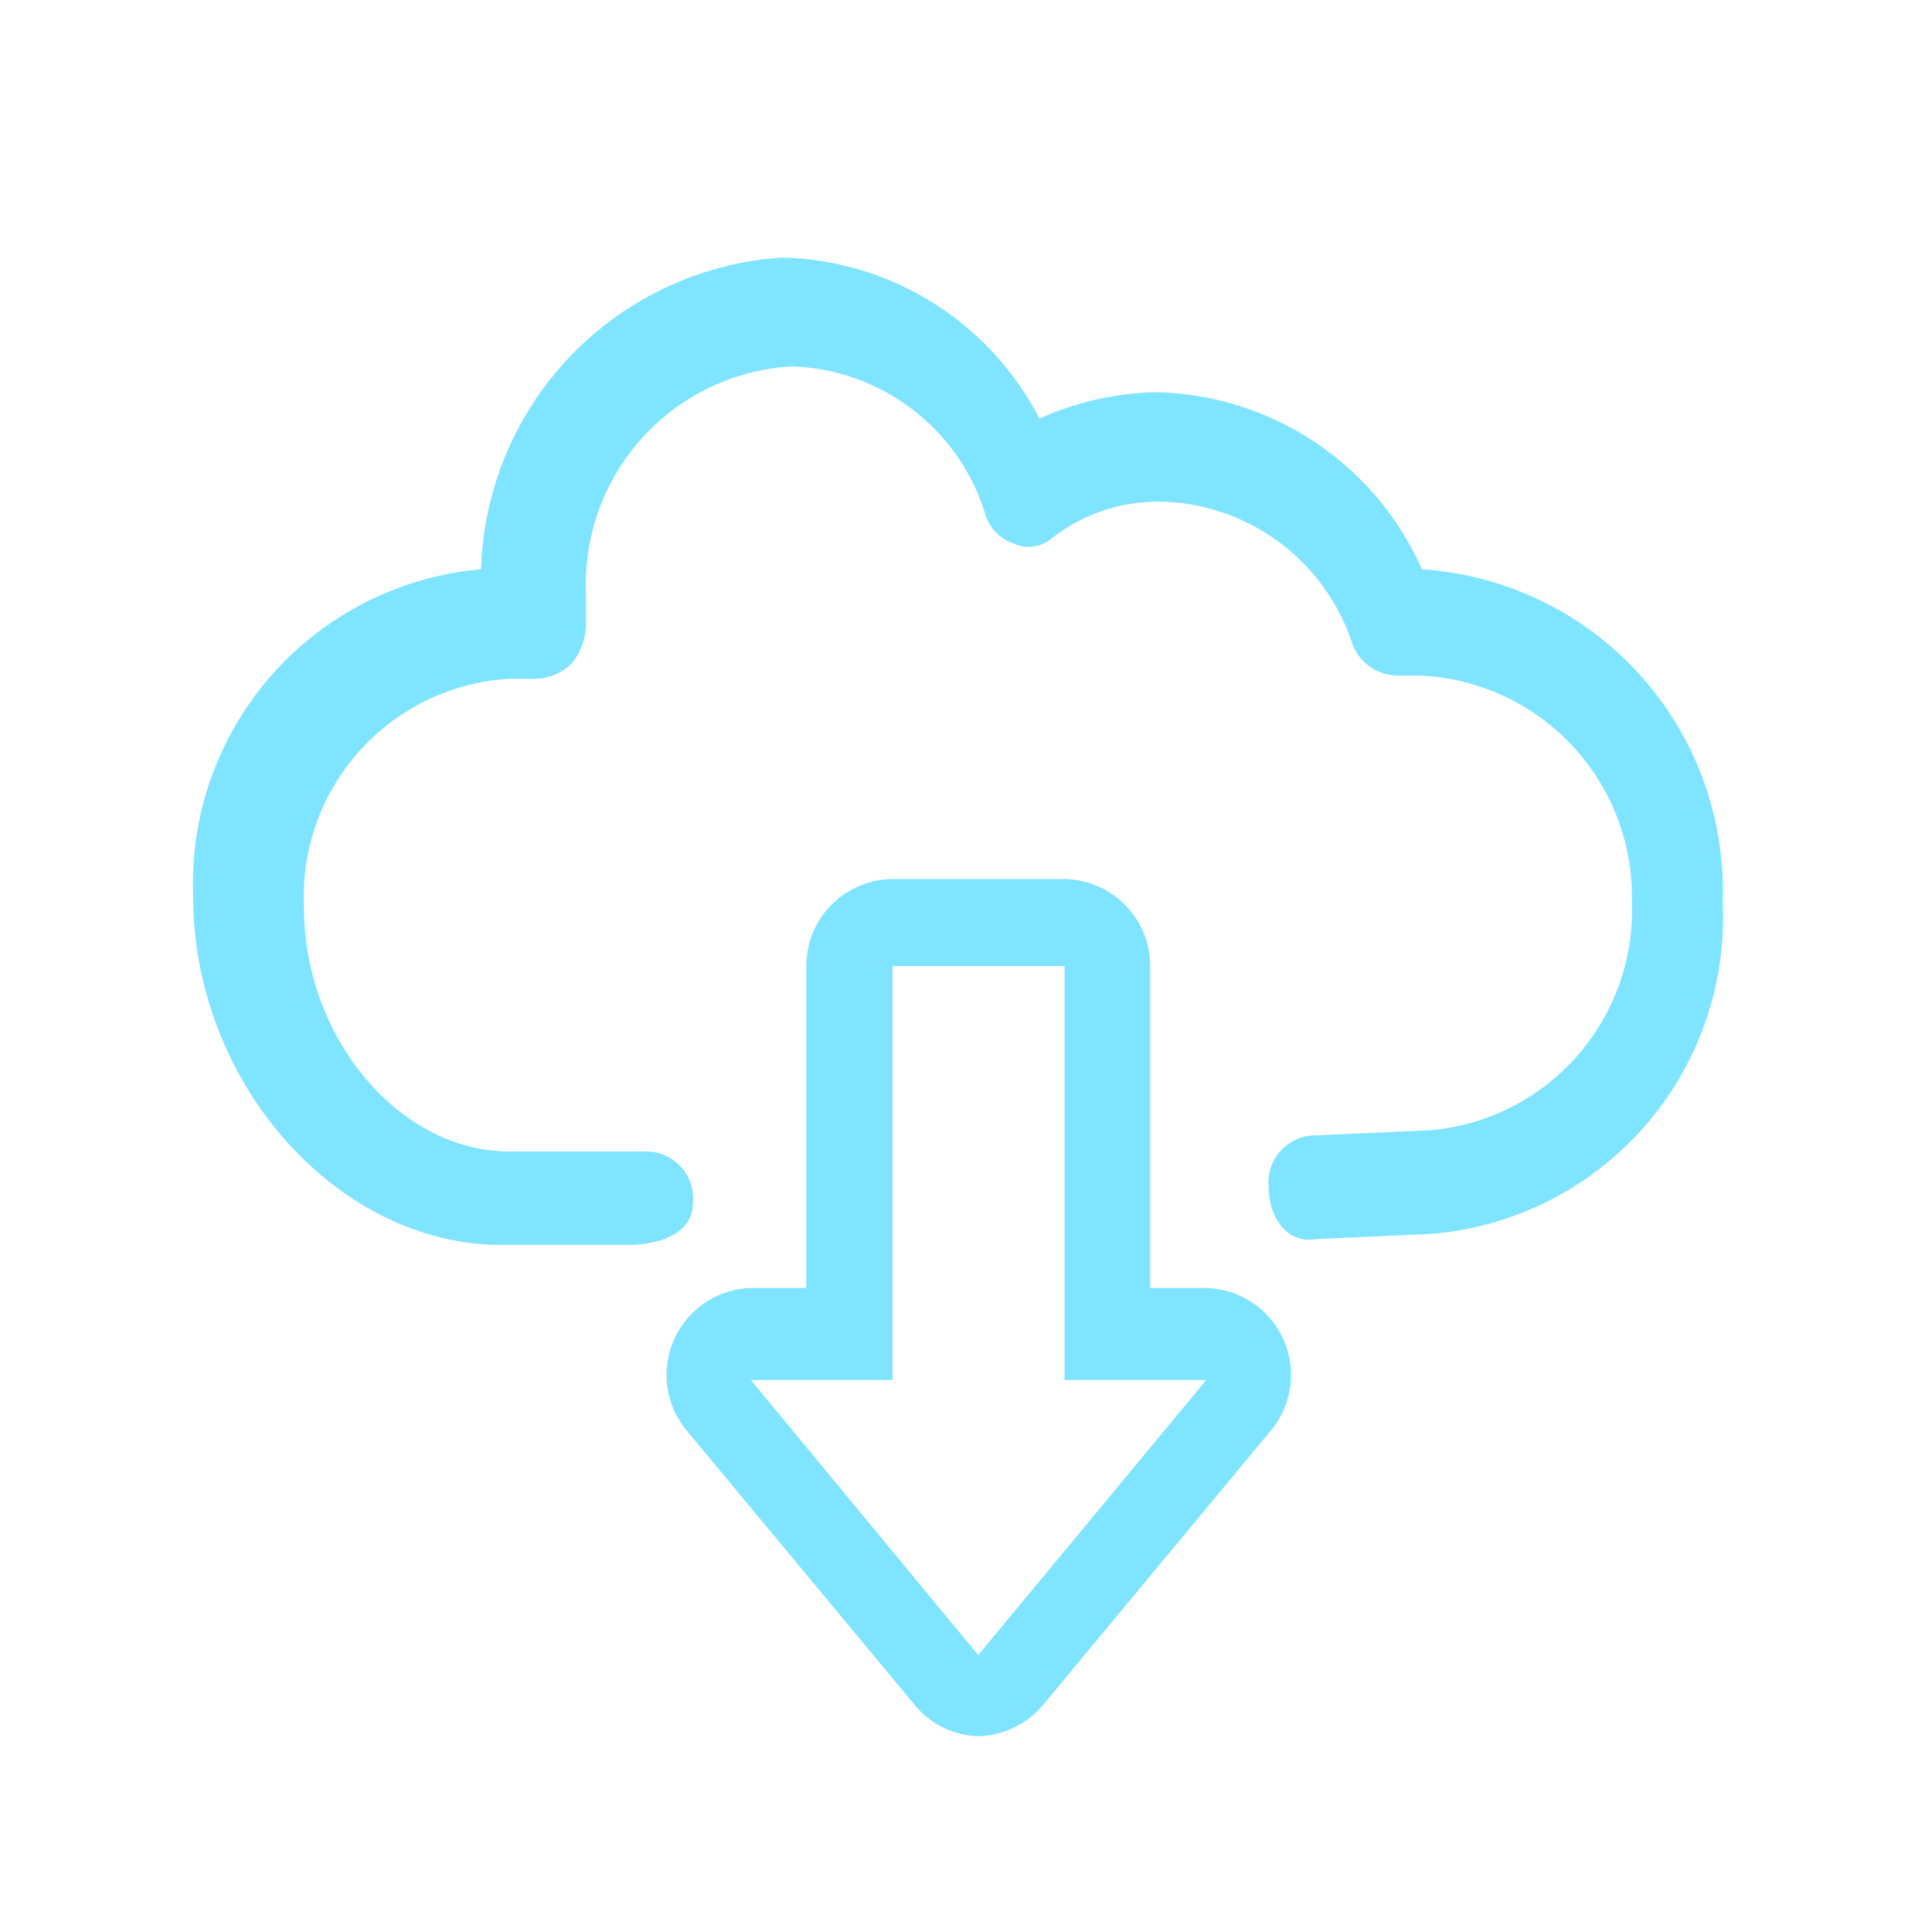
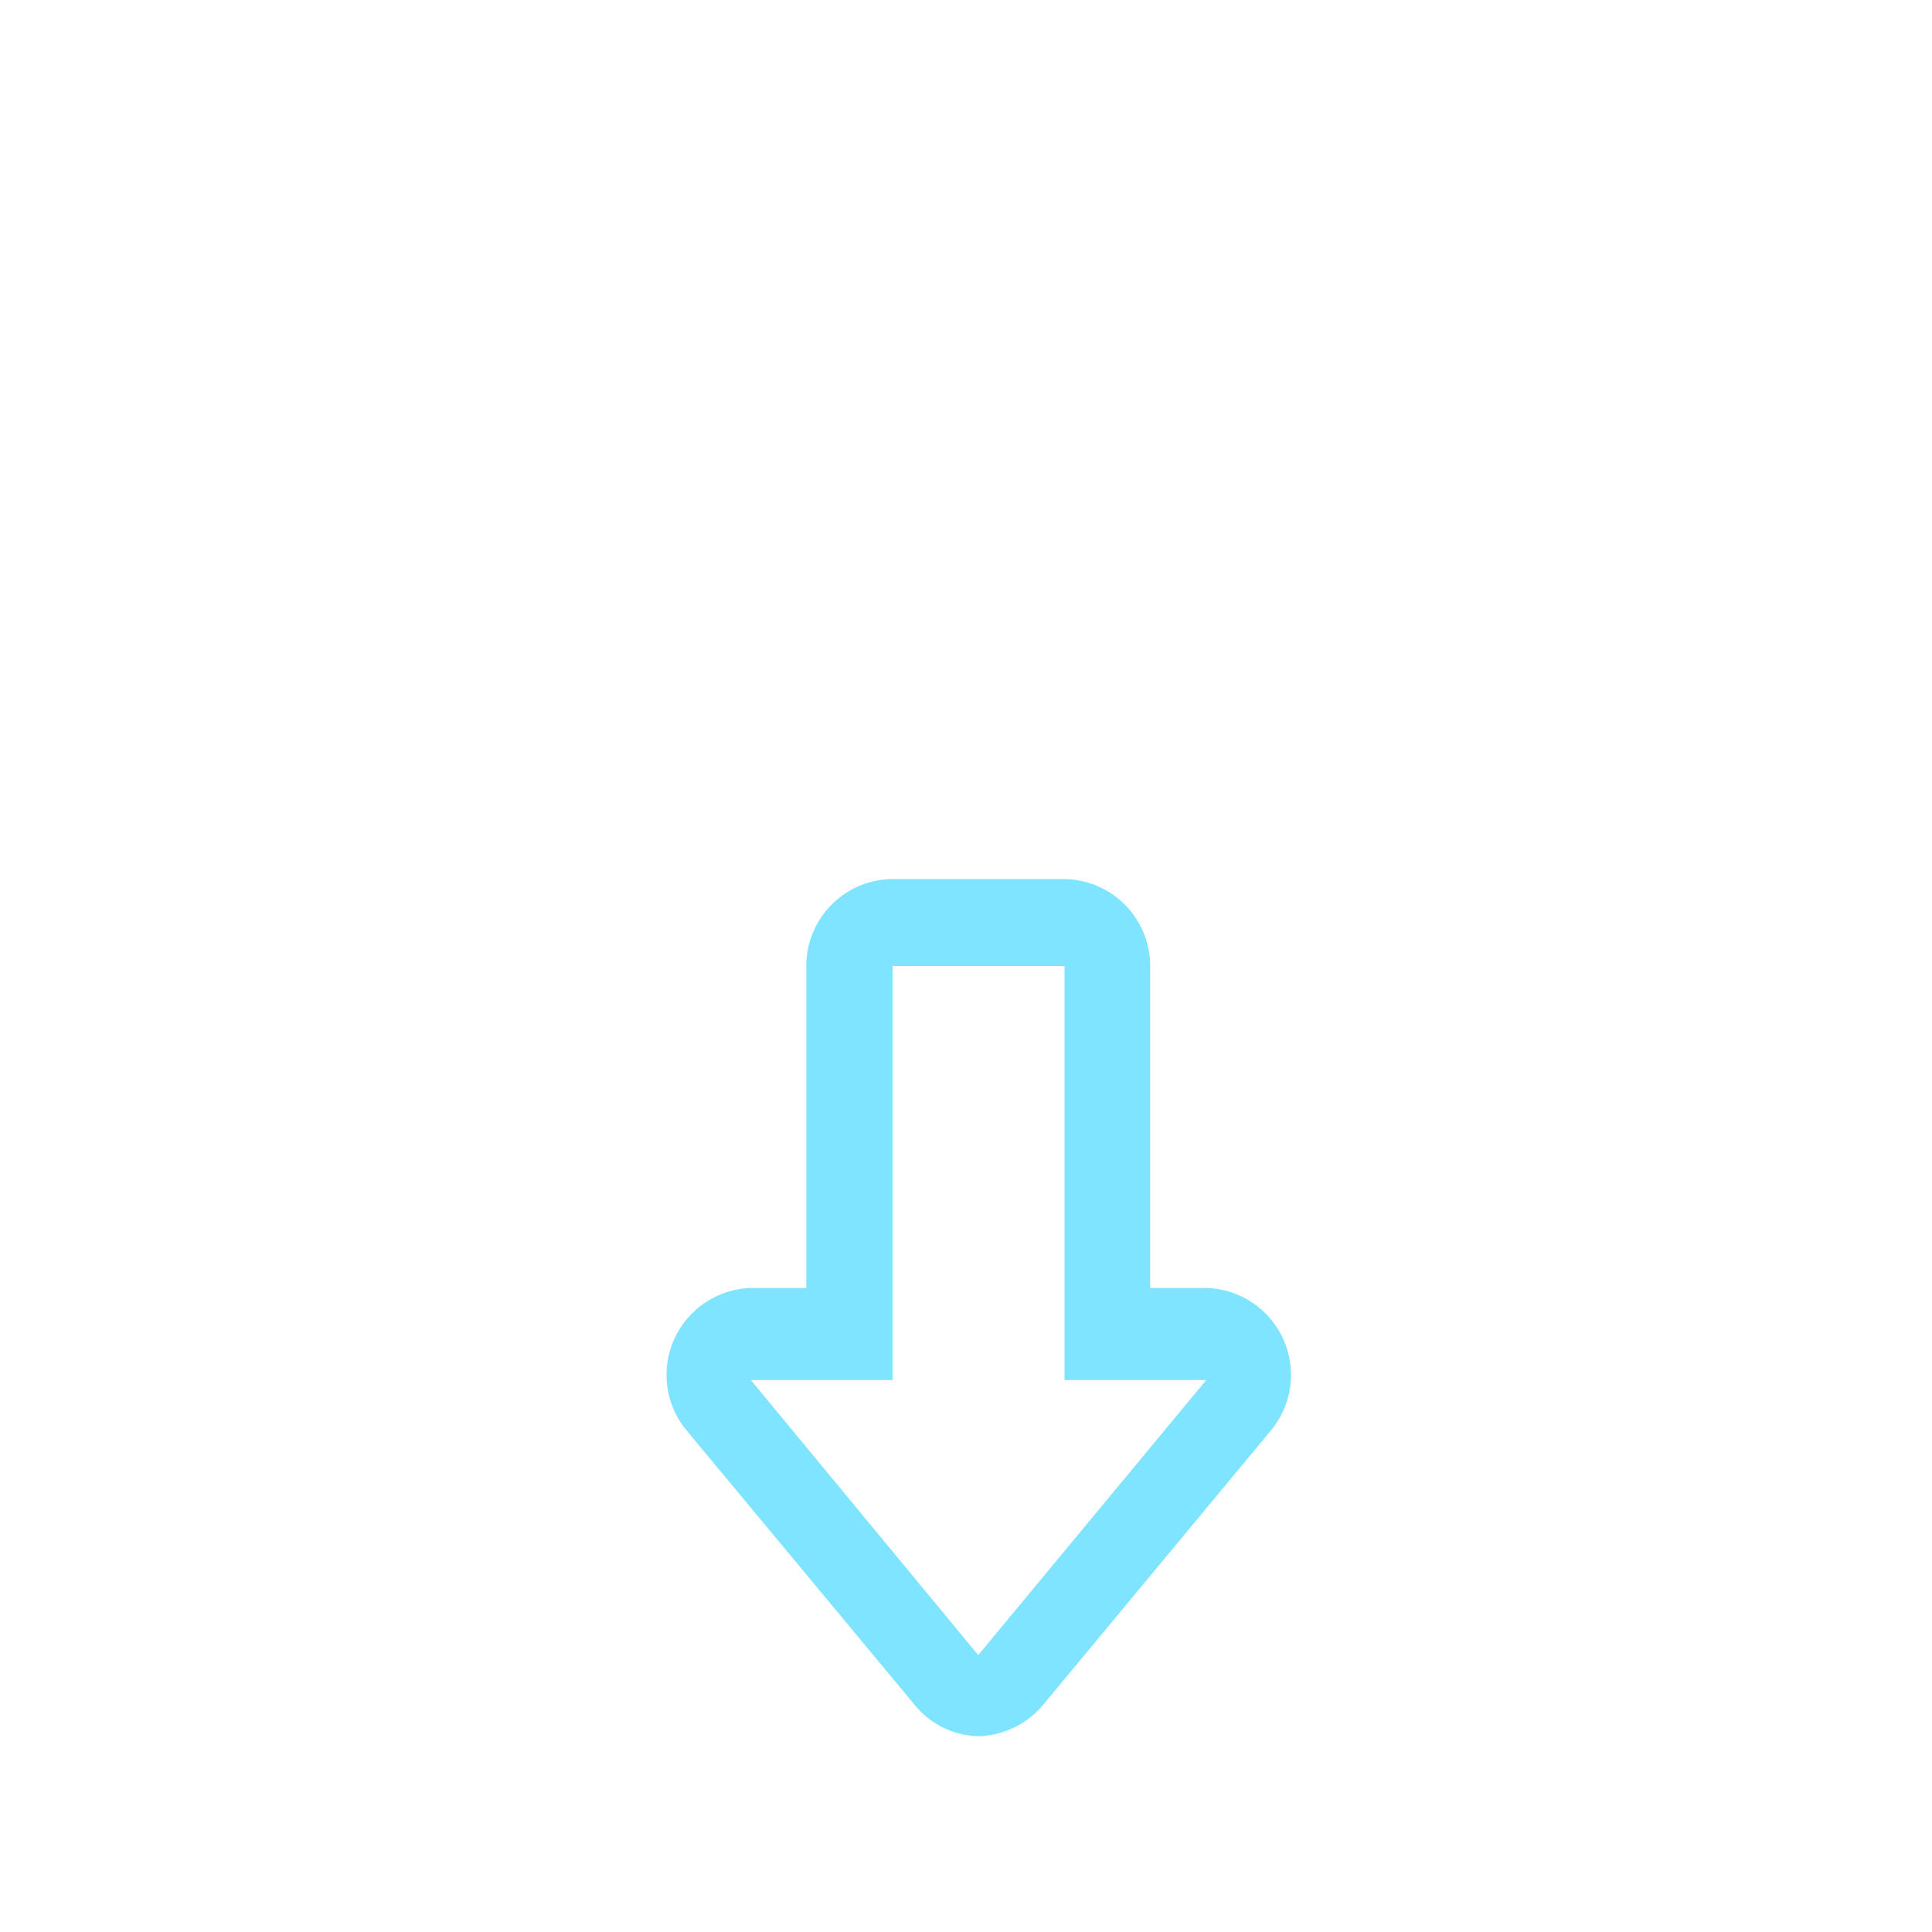
<svg xmlns="http://www.w3.org/2000/svg" id="Layer_1" data-name="Layer 1" viewBox="0 0 30 30">
  <defs>
    <style>.cls-1{fill:#7fe4ff;}</style>
  </defs>
-   <path class="cls-1" d="M22.08,8.84a4.62,4.62,0,0,0-4.15-2.75,4.66,4.66,0,0,0-1.79.41,4.61,4.61,0,0,0-4-2.5A5,5,0,0,0,7.47,8.84,4.9,4.9,0,0,0,3,13.93c0,2.82,2.15,5.32,4.67,5.4H9.76c.45,0,1-.16,1-.65a.73.73,0,0,0-.74-.8H7.91c-1.71,0-3.19-1.77-3.19-3.79a3.39,3.39,0,0,1,3.19-3.55h.37a.83.83,0,0,0,.6-.24,1,1,0,0,0,.22-.65V9.24a3.39,3.39,0,0,1,3.19-3.55,3.25,3.25,0,0,1,3,2.26.69.69,0,0,0,.45.49.55.55,0,0,0,.59-.08,2.69,2.69,0,0,1,1.71-.57A3.2,3.2,0,0,1,21,10a.76.76,0,0,0,.74.49h.3A3.44,3.44,0,0,1,25.34,14a3.43,3.43,0,0,1-3.12,3.55l-1.78.08a.73.73,0,0,0-.74.8c0,.49.3.89.74.81l1.78-.08A4.93,4.93,0,0,0,26.75,14,5,5,0,0,0,22.08,8.84Z" />
  <path class="cls-1" d="M16.53,15v6.43h2.2l-3.54,4.27-3.53-4.27h2.2V15h2.67m2.2,6.43h0m-2.2-7.78H13.86A1.35,1.35,0,0,0,12.52,15V20h-.86a1.35,1.35,0,0,0-1,2.21l3.54,4.26a1.32,1.32,0,0,0,1,.49,1.36,1.36,0,0,0,1-.49l3.52-4.24a1.35,1.35,0,0,0-1-2.23h-.86V15a1.35,1.35,0,0,0-1.34-1.35Z" />
</svg>